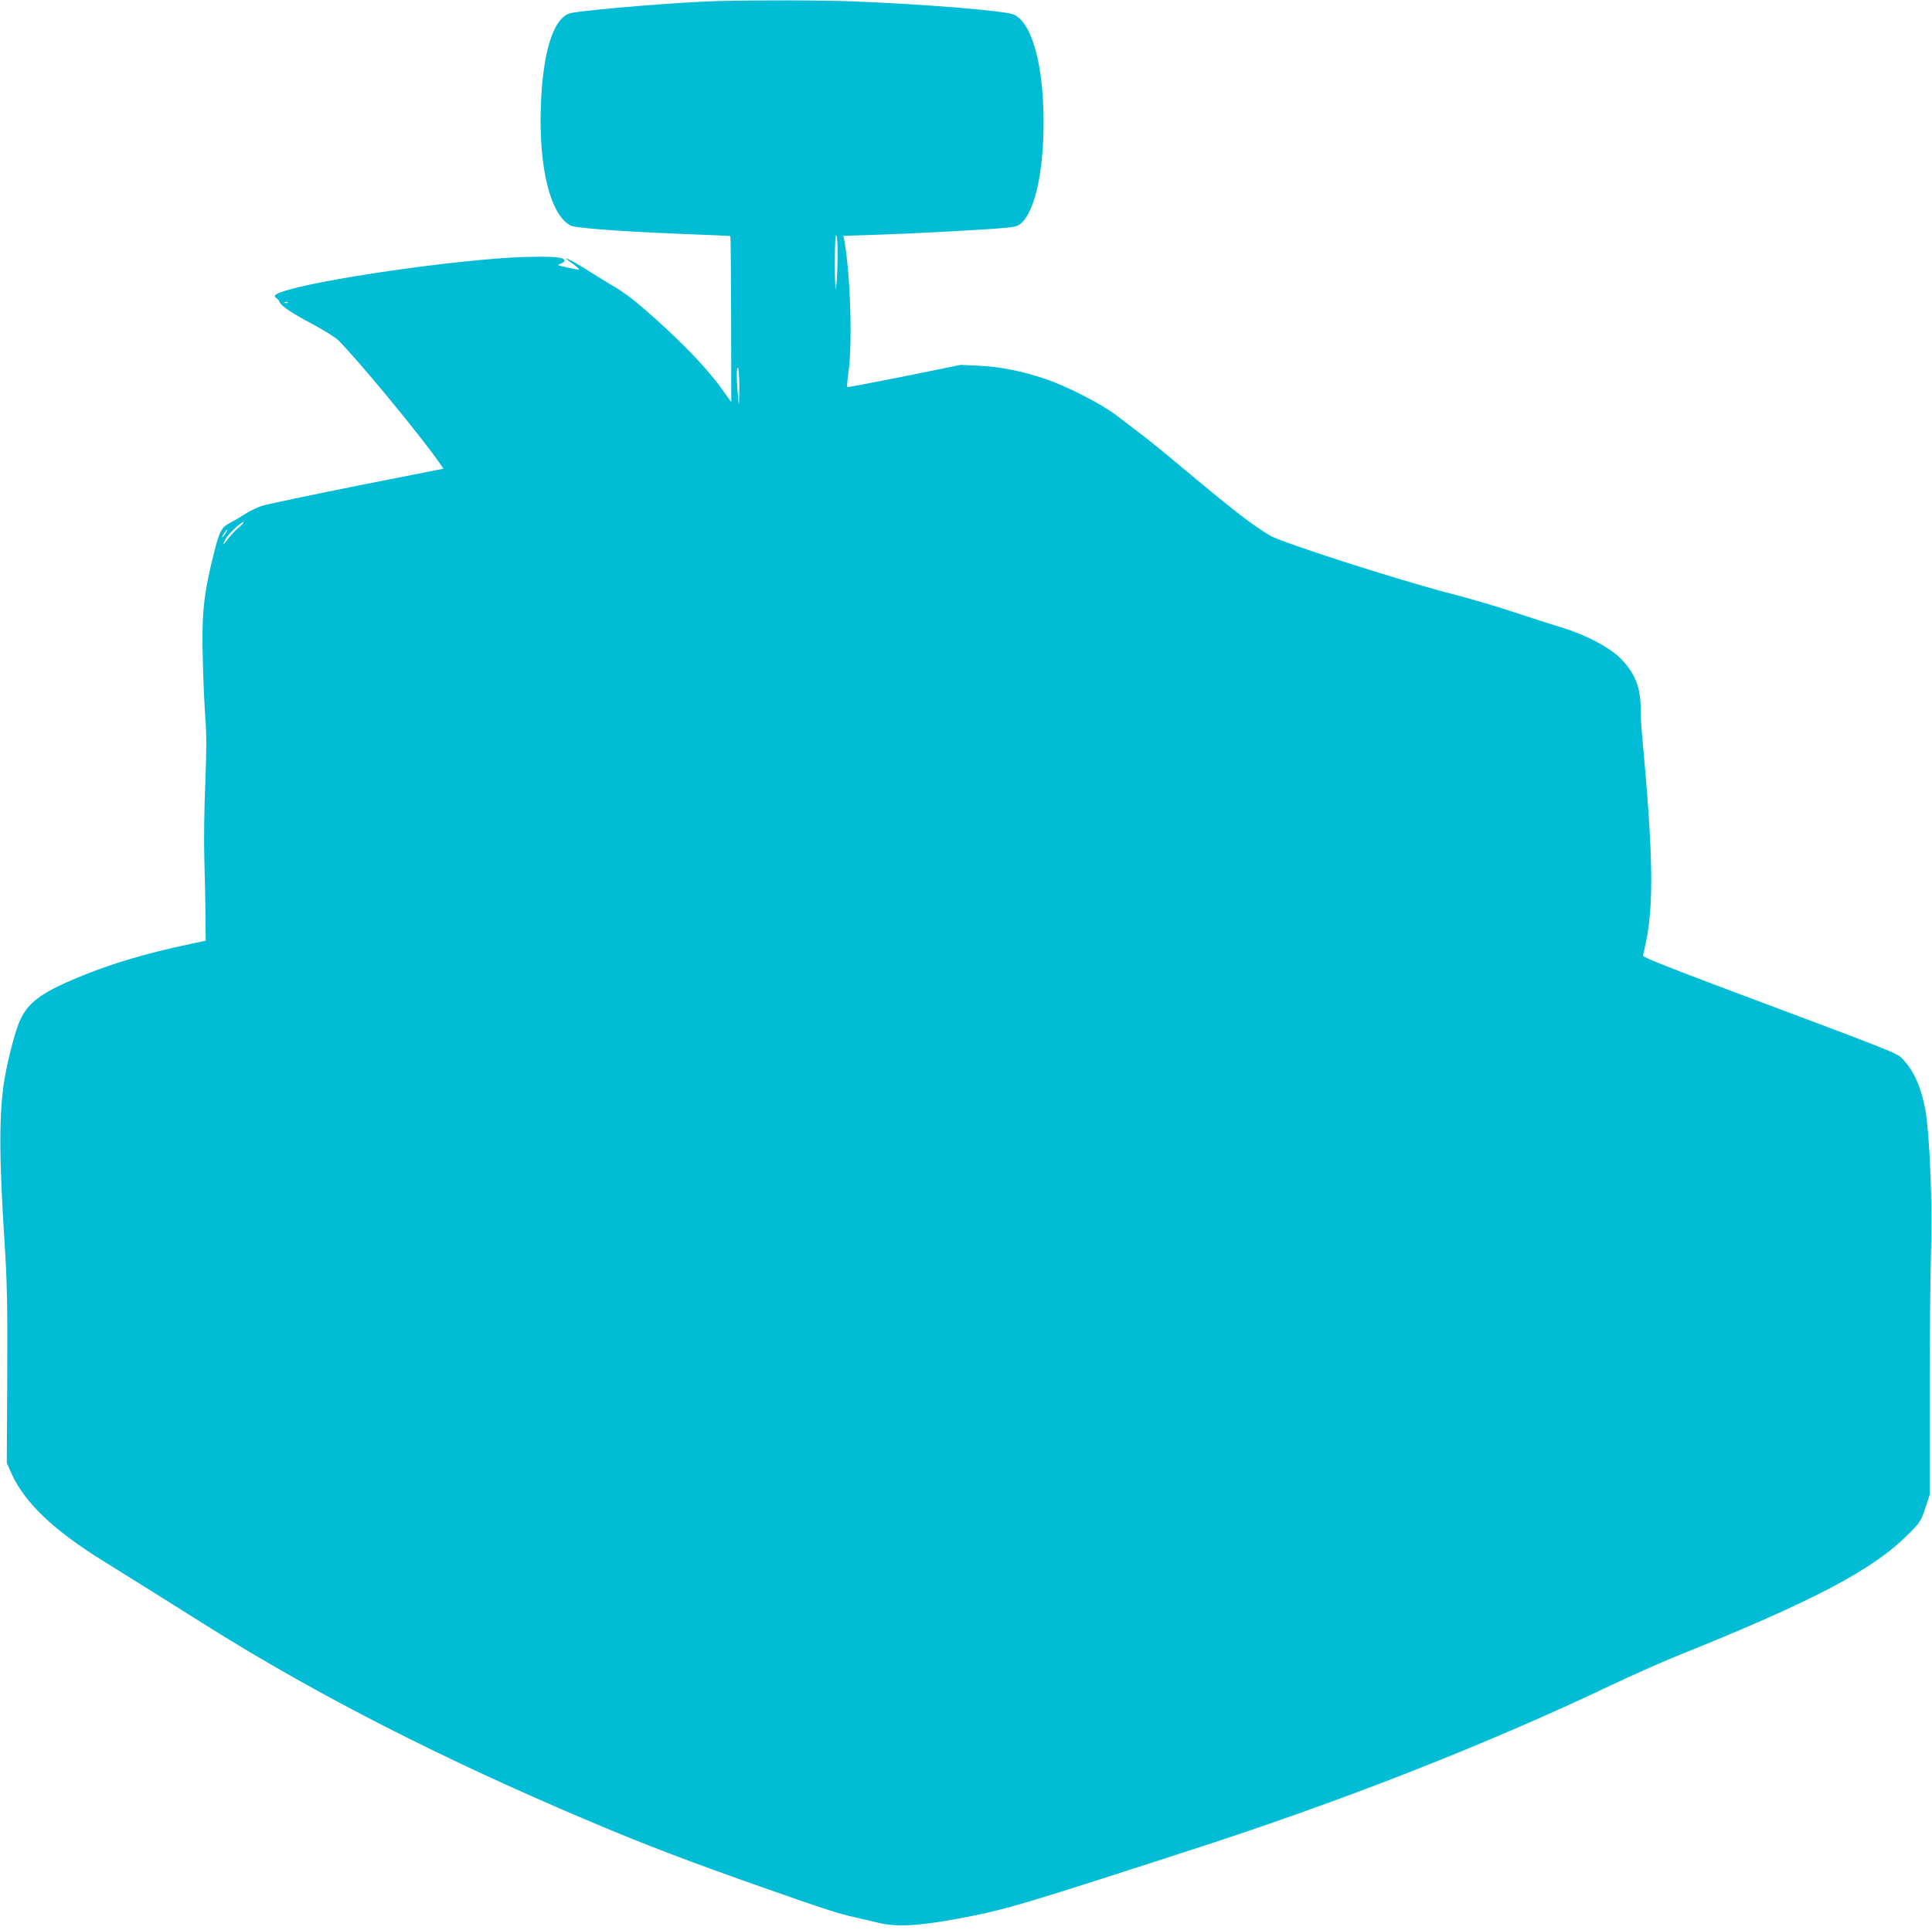
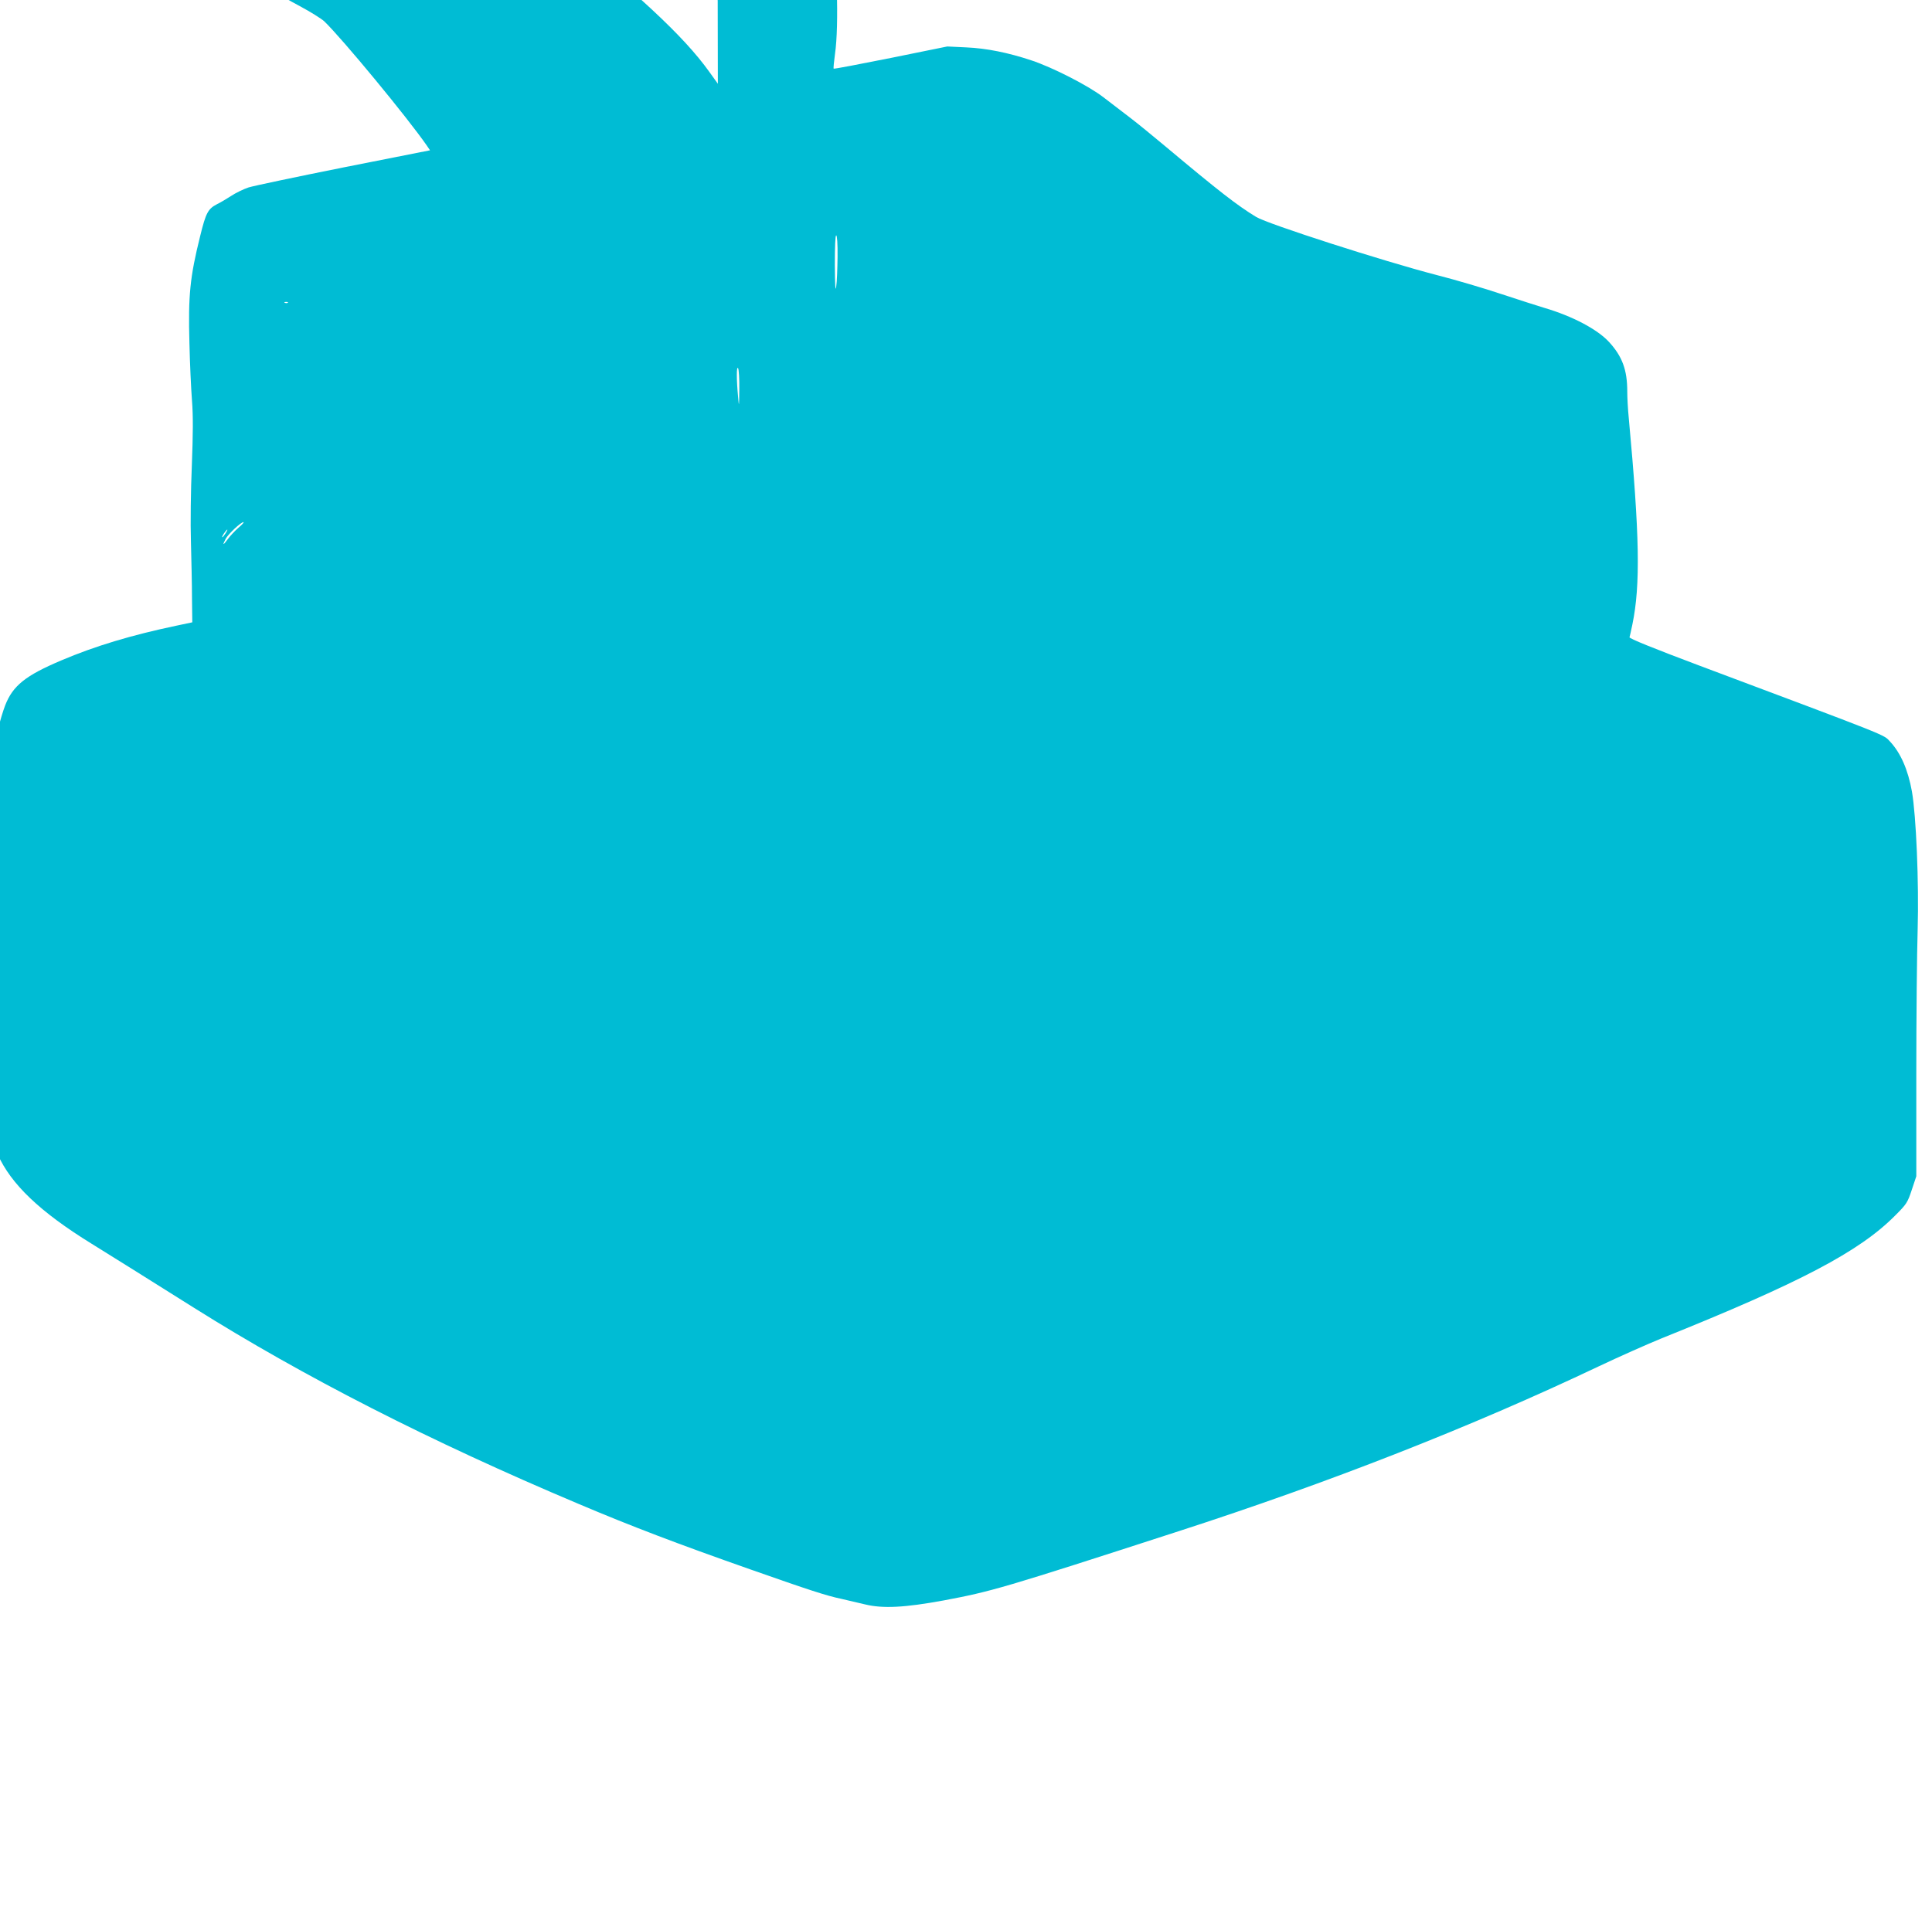
<svg xmlns="http://www.w3.org/2000/svg" version="1.0" width="1280pt" height="1279pt" viewBox="0 0 1280 1279" preserveAspectRatio="xMidYMid meet">
  <g transform="translate(0,1279) scale(0.1,-0.1)" fill="#00bcd4" stroke="none">
-     <path d="M4755 12783 c-239 -6 -853 -56 -970 -79 -116 -23 -190 -252 -202 -625 -13 -407 64 -714 198 -784 31 -17 354 -40 759 -56 162 -6 297 -12 299 -14 2 -2 4 -251 5 -552 l1 -548 -56 78 c-88 123 -206 251 -380 413 -167 155 -266 234 -359 286 -30 17 -91 55 -135 83 -76 50 -165 99 -165 92 0 -2 21 -18 46 -36 25 -18 43 -35 41 -37 -2 -2 -37 3 -78 13 -67 15 -72 17 -46 25 15 6 27 14 27 19 0 25 -61 31 -260 26 -426 -12 -1399 -152 -1617 -233 -45 -16 -52 -27 -30 -41 8 -4 16 -16 20 -25 9 -26 82 -74 223 -149 69 -37 141 -82 161 -100 118 -113 553 -640 680 -824 l21 -31 -571 -113 c-315 -63 -599 -123 -631 -133 -33 -11 -85 -36 -115 -56 -31 -20 -73 -45 -94 -55 -60 -31 -74 -57 -112 -212 -67 -269 -80 -393 -71 -710 3 -132 11 -303 17 -380 8 -103 7 -217 -1 -430 -7 -160 -10 -386 -6 -505 3 -118 7 -287 7 -374 l2 -160 -104 -22 c-300 -63 -539 -135 -763 -230 -239 -101 -322 -168 -373 -299 -30 -79 -72 -242 -92 -360 -38 -220 -38 -518 -1 -1085 17 -269 20 -399 18 -890 l-3 -575 28 -63 c88 -199 281 -383 623 -594 144 -89 372 -232 679 -425 726 -456 1561 -883 2547 -1299 347 -147 654 -264 1135 -433 398 -140 506 -175 605 -196 40 -9 111 -26 158 -37 118 -29 264 -21 520 26 318 60 386 79 1555 458 1002 324 1943 693 2785 1093 135 64 322 147 415 185 921 370 1313 576 1550 815 75 75 82 85 110 170 l30 90 0 675 c0 371 4 803 9 960 9 309 -10 755 -38 915 -26 145 -75 256 -146 332 -43 46 10 25 -1267 504 -303 114 -461 178 -458 186 2 7 11 45 19 85 54 262 48 589 -24 1368 -6 58 -10 137 -10 177 0 141 -33 231 -120 326 -78 85 -243 172 -430 227 -41 12 -167 53 -280 90 -113 38 -309 96 -435 128 -354 92 -1115 337 -1193 384 -127 77 -251 174 -602 468 -80 67 -185 153 -235 191 -49 38 -128 98 -175 134 -98 76 -336 198 -478 245 -153 51 -296 80 -432 86 l-125 6 -374 -76 c-206 -41 -377 -74 -379 -71 -2 2 2 46 9 97 28 191 13 652 -27 874 l-6 31 214 7 c231 7 696 32 846 45 82 7 97 12 122 36 88 84 144 341 144 665 0 379 -76 656 -196 713 -52 25 -576 68 -1048 87 -220 9 -643 10 -915 3z m794 -1695 c-1 -79 -4 -168 -9 -198 -5 -38 -8 6 -9 143 0 125 3 197 9 197 6 0 10 -54 9 -142z m-3642 -304 c-3 -3 -12 -4 -19 -1 -8 3 -5 6 6 6 11 1 17 -2 13 -5z m2991 -574 c-1 -118 -2 -121 -8 -50 -11 118 -11 207 0 190 5 -8 9 -71 8 -140z m-3318 -917 c-23 -20 -56 -55 -71 -76 -32 -44 -37 -42 -14 2 16 31 101 111 118 111 6 0 -9 -17 -33 -37z m-86 -38 c-9 -14 -18 -25 -21 -25 -5 0 5 18 20 38 17 22 18 13 1 -13z" />
+     <path d="M4755 12783 l1 -548 -56 78 c-88 123 -206 251 -380 413 -167 155 -266 234 -359 286 -30 17 -91 55 -135 83 -76 50 -165 99 -165 92 0 -2 21 -18 46 -36 25 -18 43 -35 41 -37 -2 -2 -37 3 -78 13 -67 15 -72 17 -46 25 15 6 27 14 27 19 0 25 -61 31 -260 26 -426 -12 -1399 -152 -1617 -233 -45 -16 -52 -27 -30 -41 8 -4 16 -16 20 -25 9 -26 82 -74 223 -149 69 -37 141 -82 161 -100 118 -113 553 -640 680 -824 l21 -31 -571 -113 c-315 -63 -599 -123 -631 -133 -33 -11 -85 -36 -115 -56 -31 -20 -73 -45 -94 -55 -60 -31 -74 -57 -112 -212 -67 -269 -80 -393 -71 -710 3 -132 11 -303 17 -380 8 -103 7 -217 -1 -430 -7 -160 -10 -386 -6 -505 3 -118 7 -287 7 -374 l2 -160 -104 -22 c-300 -63 -539 -135 -763 -230 -239 -101 -322 -168 -373 -299 -30 -79 -72 -242 -92 -360 -38 -220 -38 -518 -1 -1085 17 -269 20 -399 18 -890 l-3 -575 28 -63 c88 -199 281 -383 623 -594 144 -89 372 -232 679 -425 726 -456 1561 -883 2547 -1299 347 -147 654 -264 1135 -433 398 -140 506 -175 605 -196 40 -9 111 -26 158 -37 118 -29 264 -21 520 26 318 60 386 79 1555 458 1002 324 1943 693 2785 1093 135 64 322 147 415 185 921 370 1313 576 1550 815 75 75 82 85 110 170 l30 90 0 675 c0 371 4 803 9 960 9 309 -10 755 -38 915 -26 145 -75 256 -146 332 -43 46 10 25 -1267 504 -303 114 -461 178 -458 186 2 7 11 45 19 85 54 262 48 589 -24 1368 -6 58 -10 137 -10 177 0 141 -33 231 -120 326 -78 85 -243 172 -430 227 -41 12 -167 53 -280 90 -113 38 -309 96 -435 128 -354 92 -1115 337 -1193 384 -127 77 -251 174 -602 468 -80 67 -185 153 -235 191 -49 38 -128 98 -175 134 -98 76 -336 198 -478 245 -153 51 -296 80 -432 86 l-125 6 -374 -76 c-206 -41 -377 -74 -379 -71 -2 2 2 46 9 97 28 191 13 652 -27 874 l-6 31 214 7 c231 7 696 32 846 45 82 7 97 12 122 36 88 84 144 341 144 665 0 379 -76 656 -196 713 -52 25 -576 68 -1048 87 -220 9 -643 10 -915 3z m794 -1695 c-1 -79 -4 -168 -9 -198 -5 -38 -8 6 -9 143 0 125 3 197 9 197 6 0 10 -54 9 -142z m-3642 -304 c-3 -3 -12 -4 -19 -1 -8 3 -5 6 6 6 11 1 17 -2 13 -5z m2991 -574 c-1 -118 -2 -121 -8 -50 -11 118 -11 207 0 190 5 -8 9 -71 8 -140z m-3318 -917 c-23 -20 -56 -55 -71 -76 -32 -44 -37 -42 -14 2 16 31 101 111 118 111 6 0 -9 -17 -33 -37z m-86 -38 c-9 -14 -18 -25 -21 -25 -5 0 5 18 20 38 17 22 18 13 1 -13z" />
  </g>
</svg>